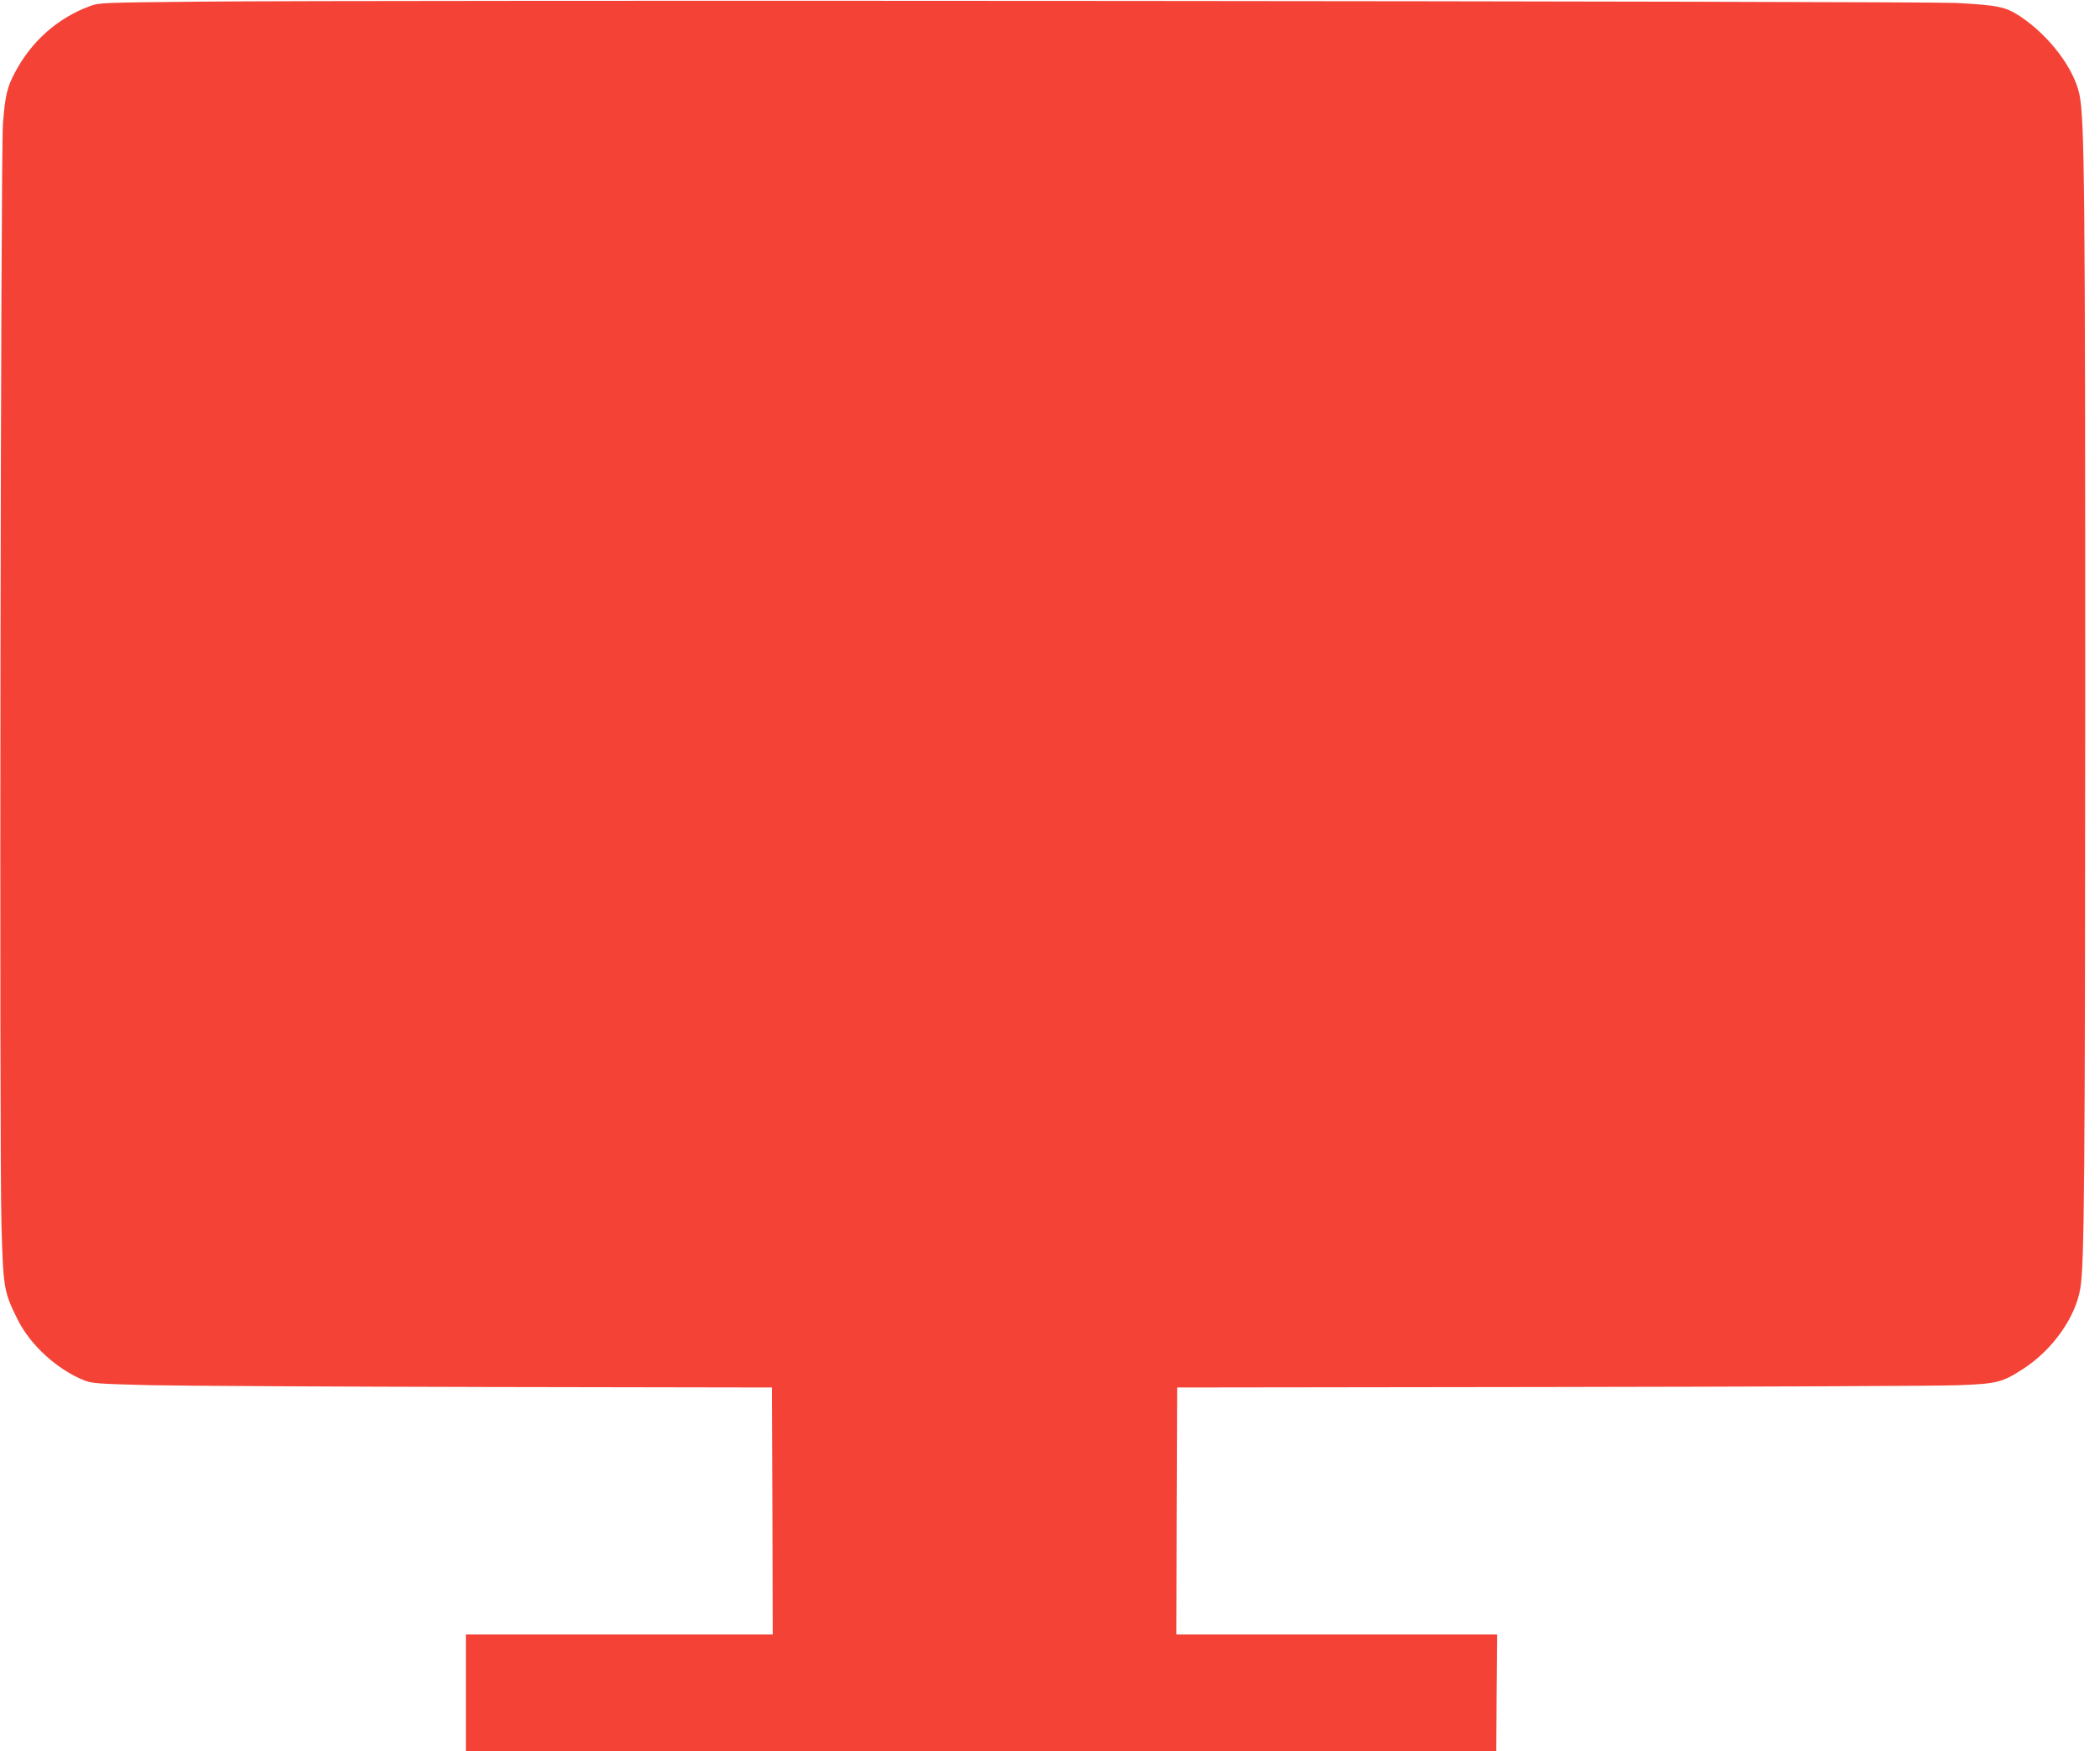
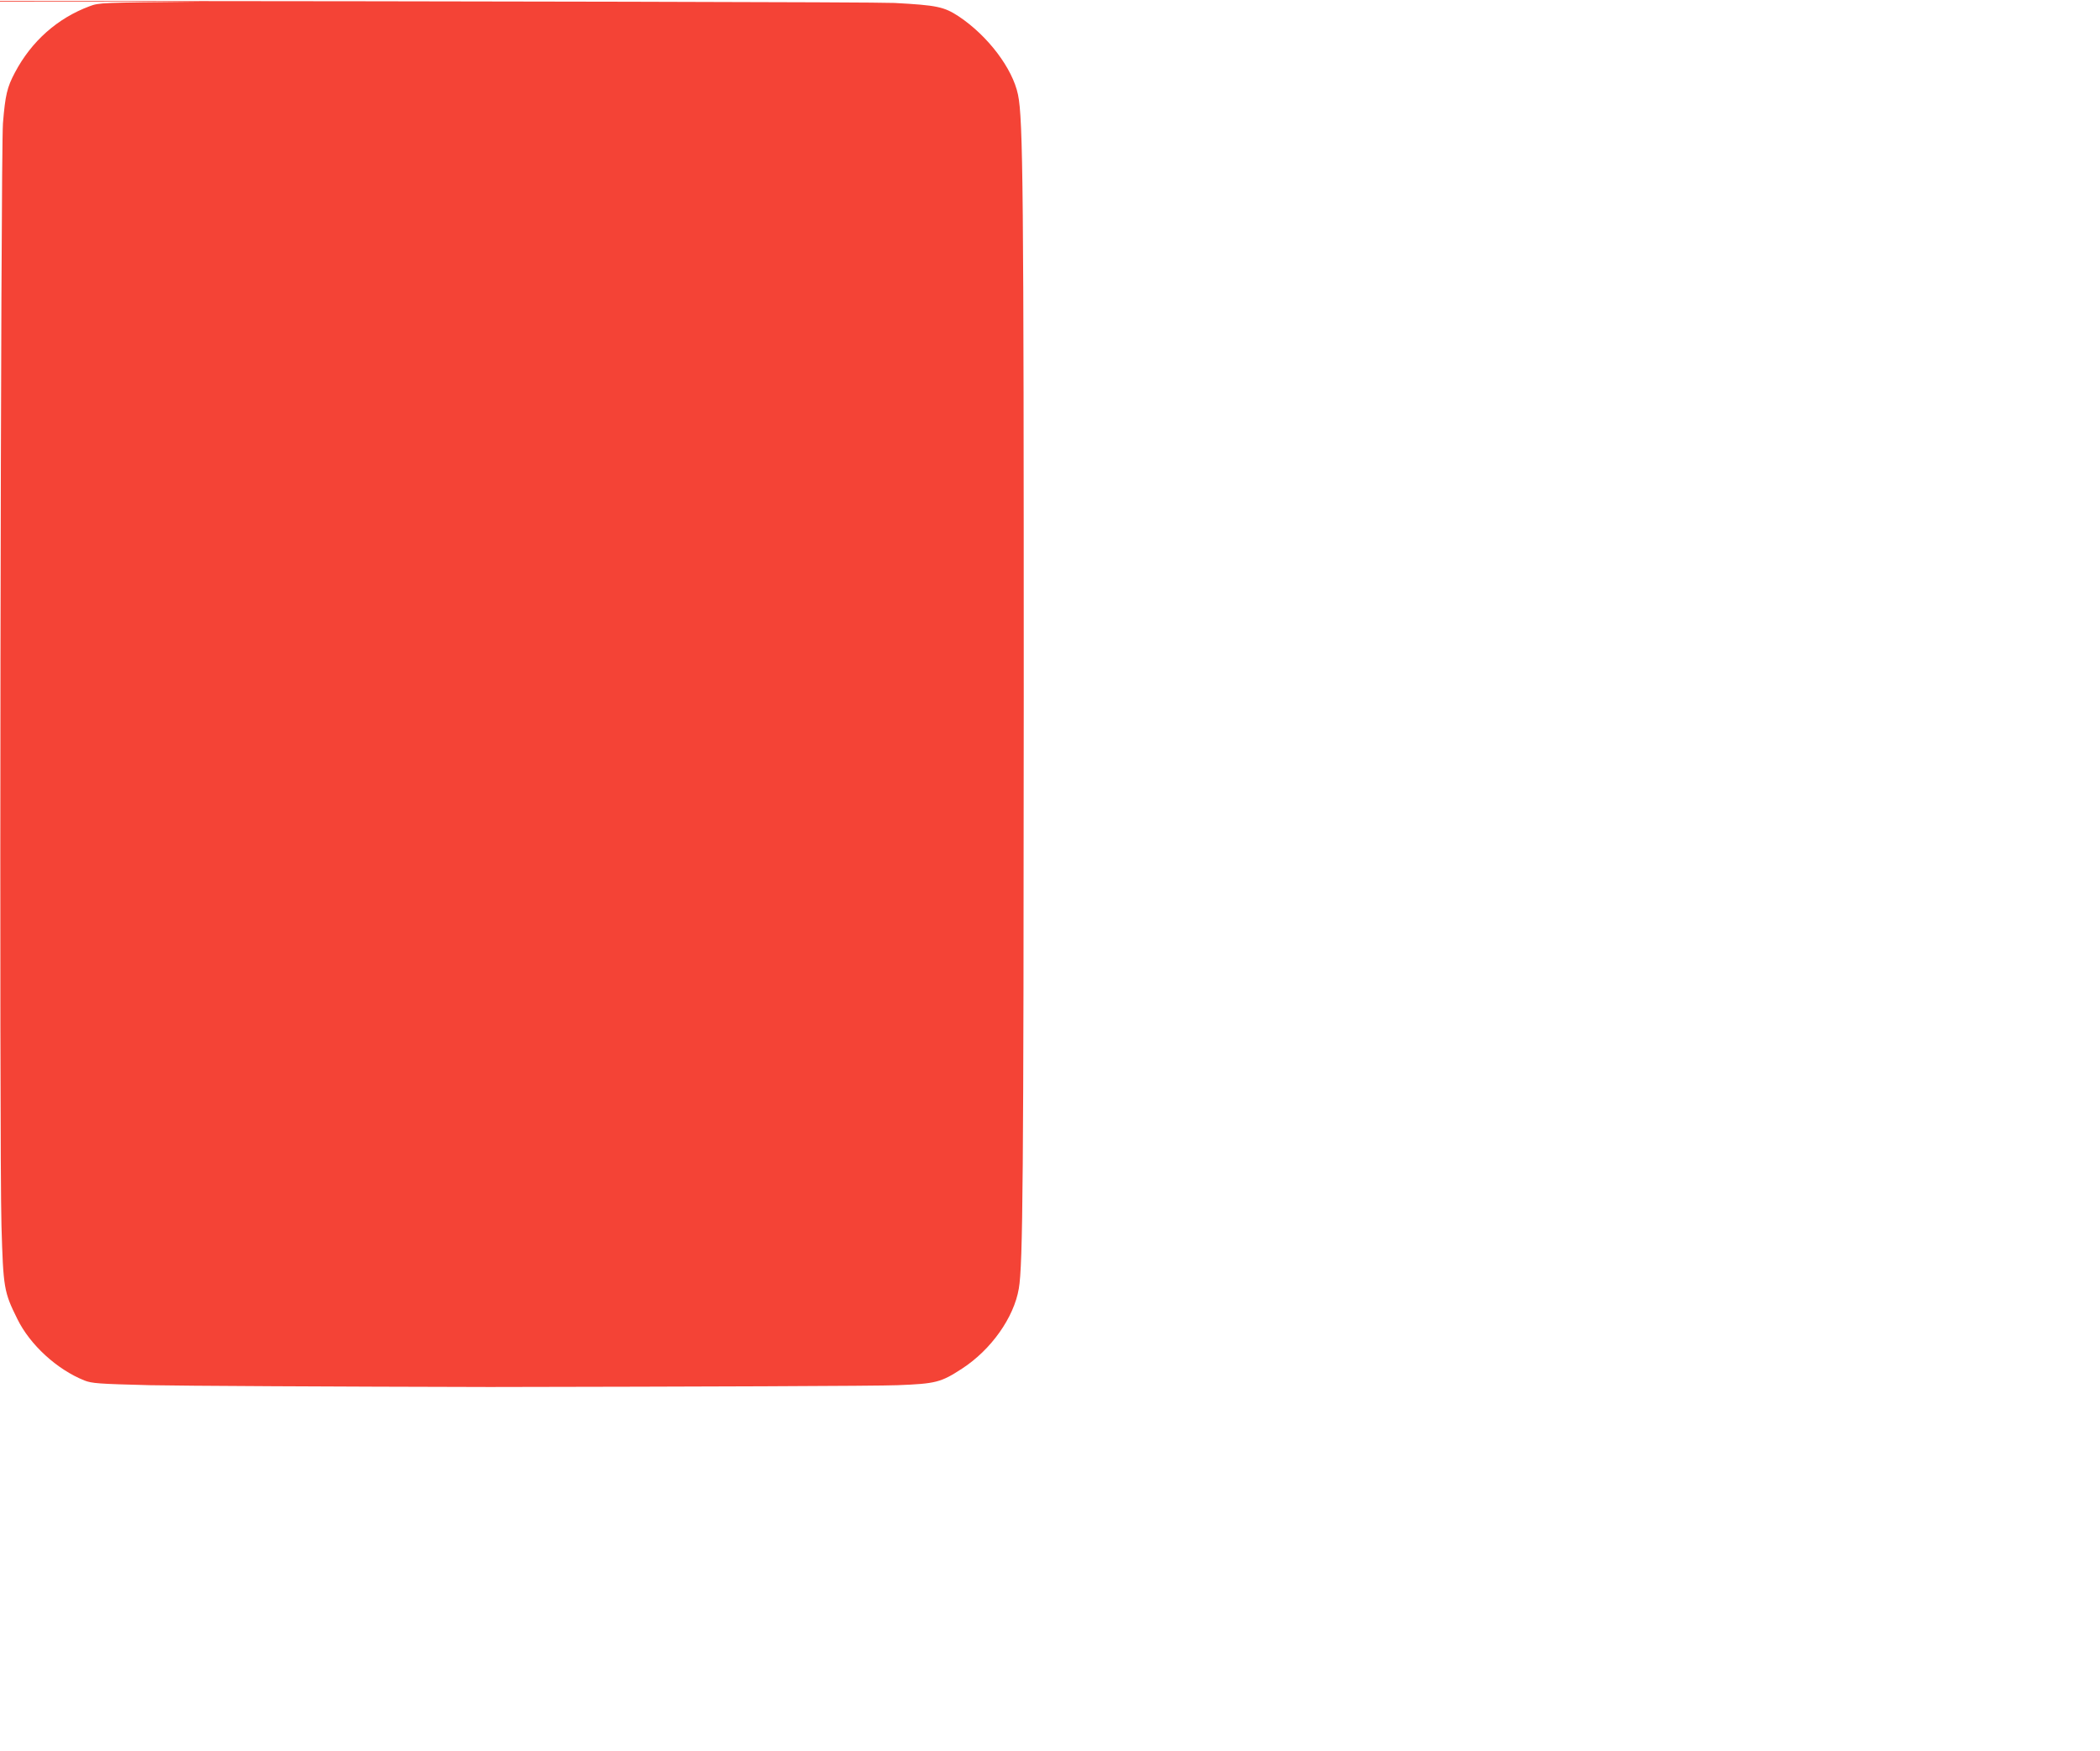
<svg xmlns="http://www.w3.org/2000/svg" version="1.0" width="1280pt" height="1067pt" viewBox="0 0 1280 1067" preserveAspectRatio="xMidYMid meet">
  <g transform="translate(0,1067) scale(0.1,-0.1)" fill="#f44336" stroke="none">
-     <path d="M1220 10660 c-602 -6 -616 -6 -674 -28 -196 -73 -354 -213 -455 -404 -48 -90 -59 -138 -73 -309 -14 -183 -23 -6260 -9 -6719 11 -380 15 -403 97 -568 77 -157 241 -307 408 -374 46 -18 85 -21 401 -29 193 -4 1124 -9 2070 -11 l1720 -3 3 -752 2 -753 -935 0 -935 0 0 -355 0 -355 3140 0 3140 0 2 355 3 355 -978 0 -977 0 2 753 3 752 2280 3 c1254 2 2372 6 2485 11 234 9 265 17 394 101 177 115 316 311 346 488 25 144 29 682 30 3607 0 3073 -4 3521 -35 3668 -33 160 -184 359 -361 477 -90 59 -133 68 -392 82 -220 11 -9644 19 -10702 8z" />
+     <path d="M1220 10660 c-602 -6 -616 -6 -674 -28 -196 -73 -354 -213 -455 -404 -48 -90 -59 -138 -73 -309 -14 -183 -23 -6260 -9 -6719 11 -380 15 -403 97 -568 77 -157 241 -307 408 -374 46 -18 85 -21 401 -29 193 -4 1124 -9 2070 -11 c1254 2 2372 6 2485 11 234 9 265 17 394 101 177 115 316 311 346 488 25 144 29 682 30 3607 0 3073 -4 3521 -35 3668 -33 160 -184 359 -361 477 -90 59 -133 68 -392 82 -220 11 -9644 19 -10702 8z" />
  </g>
</svg>